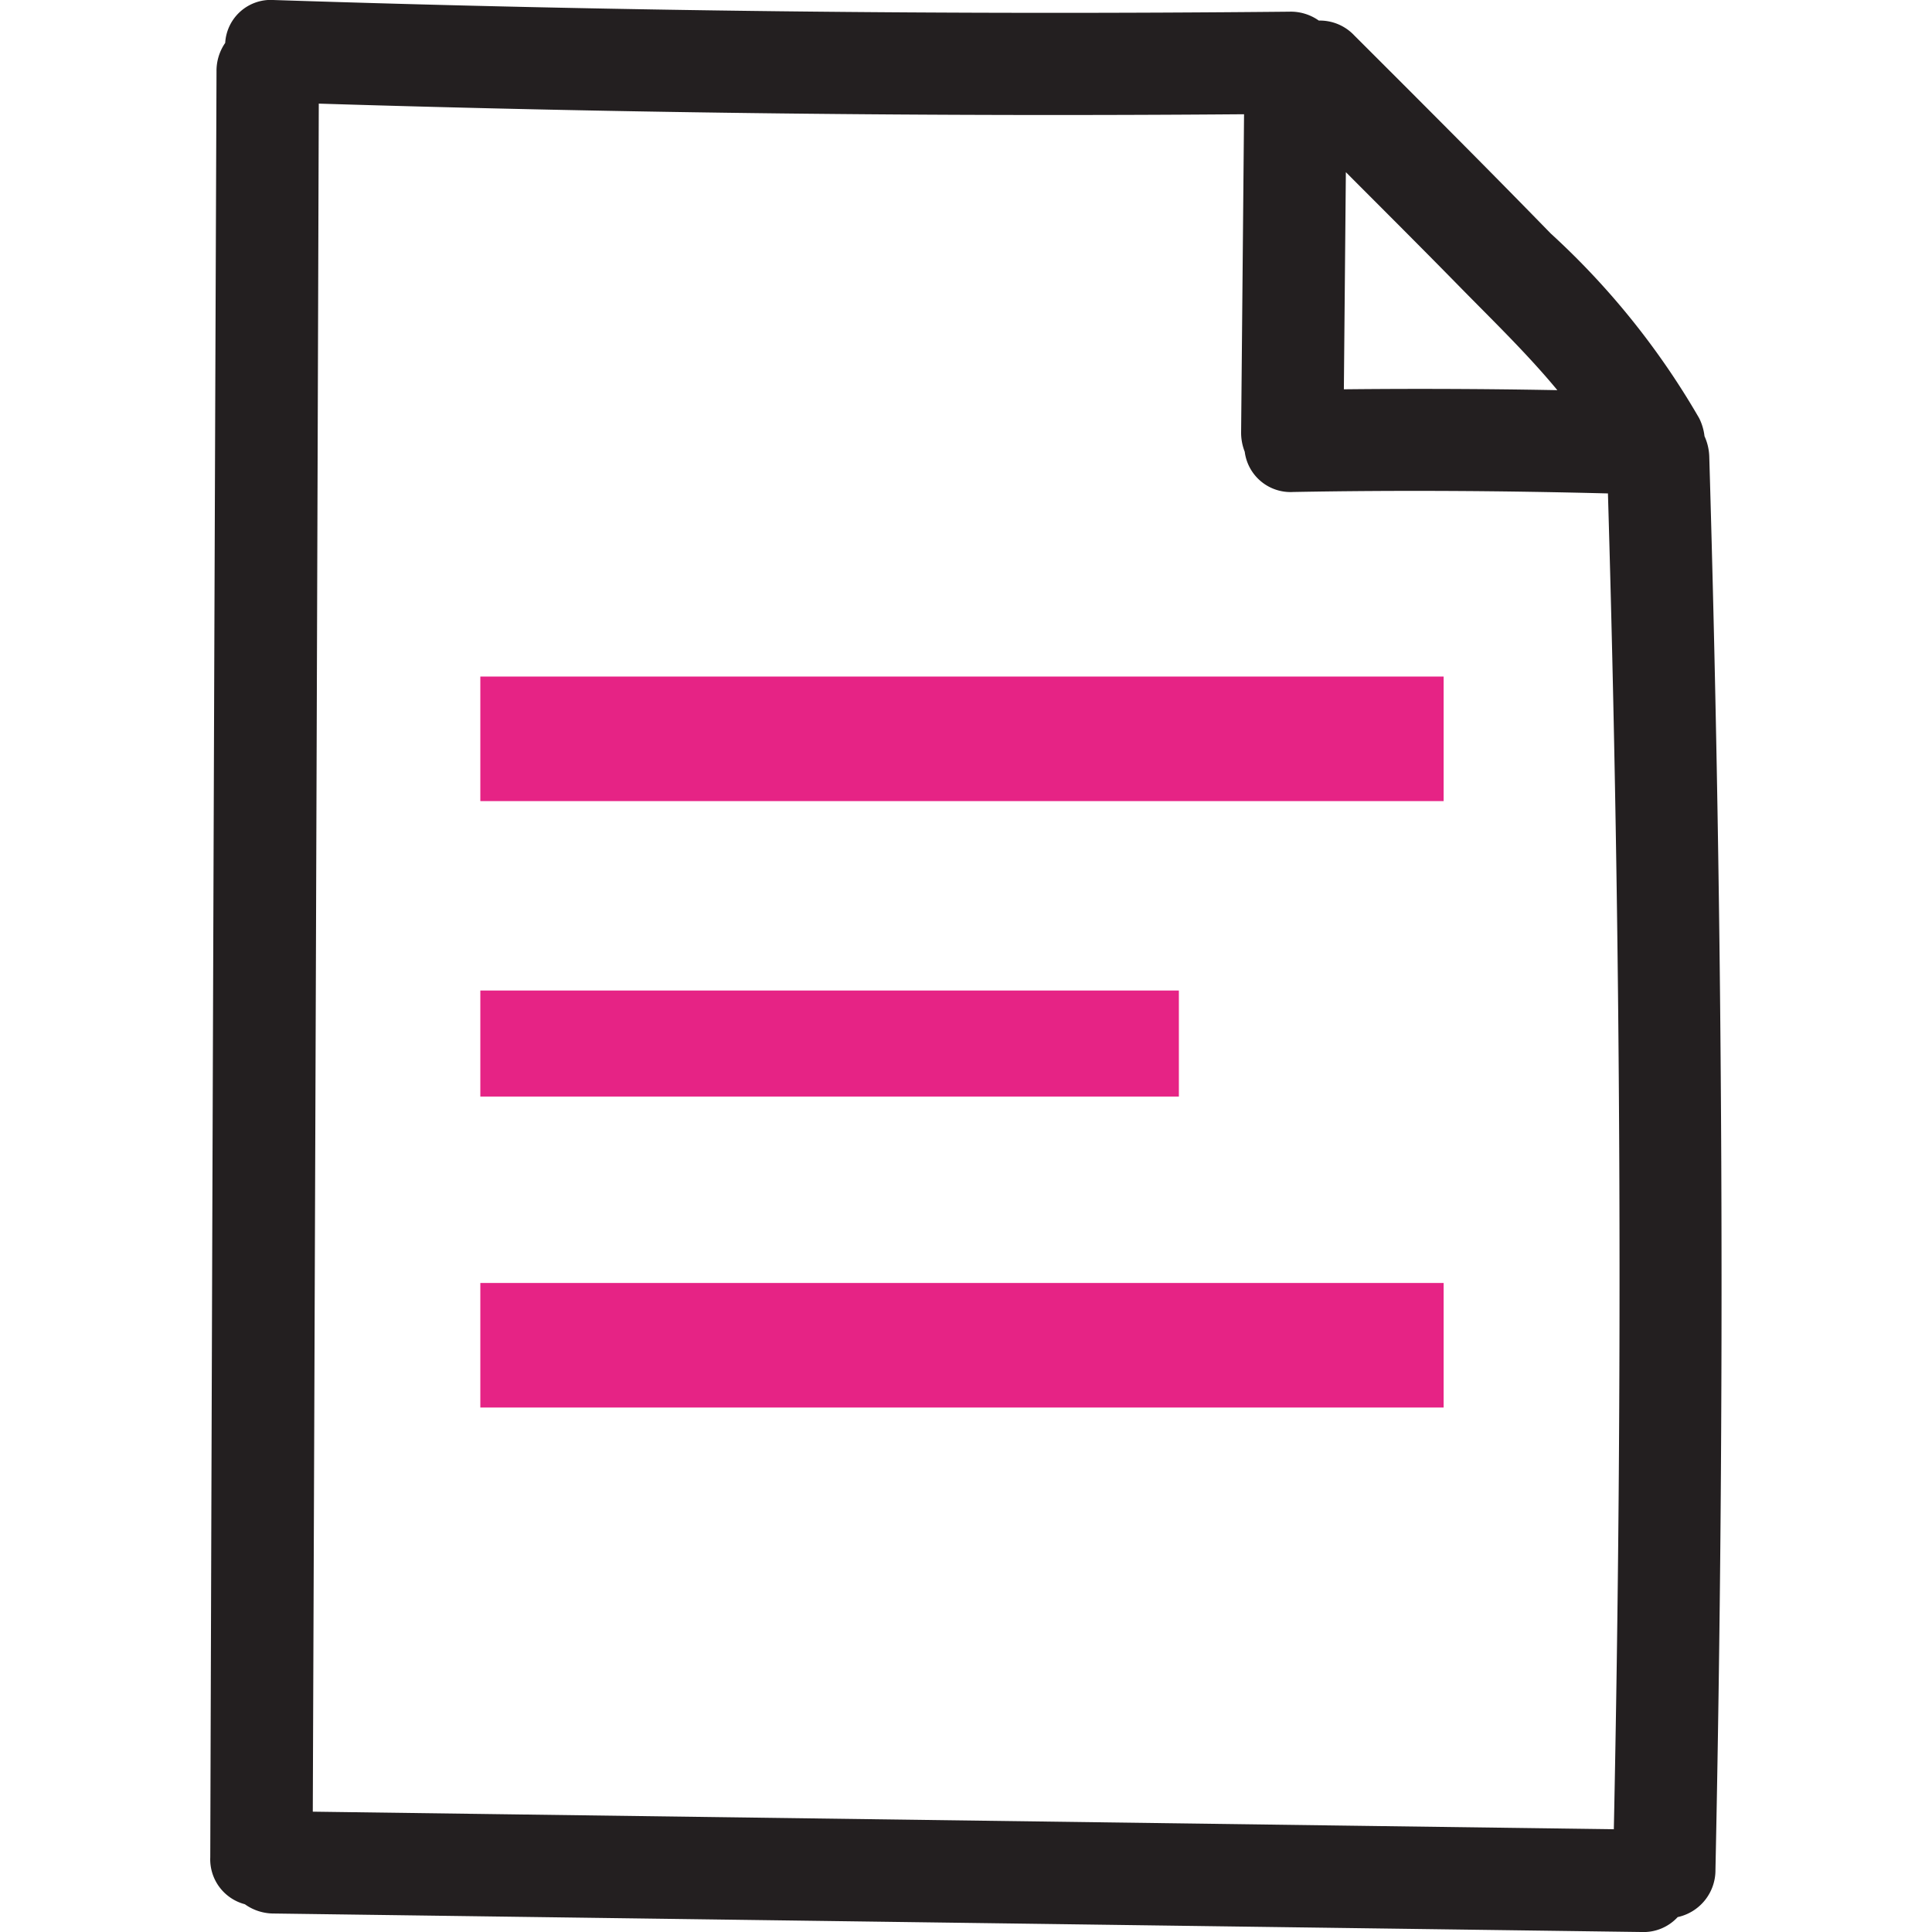
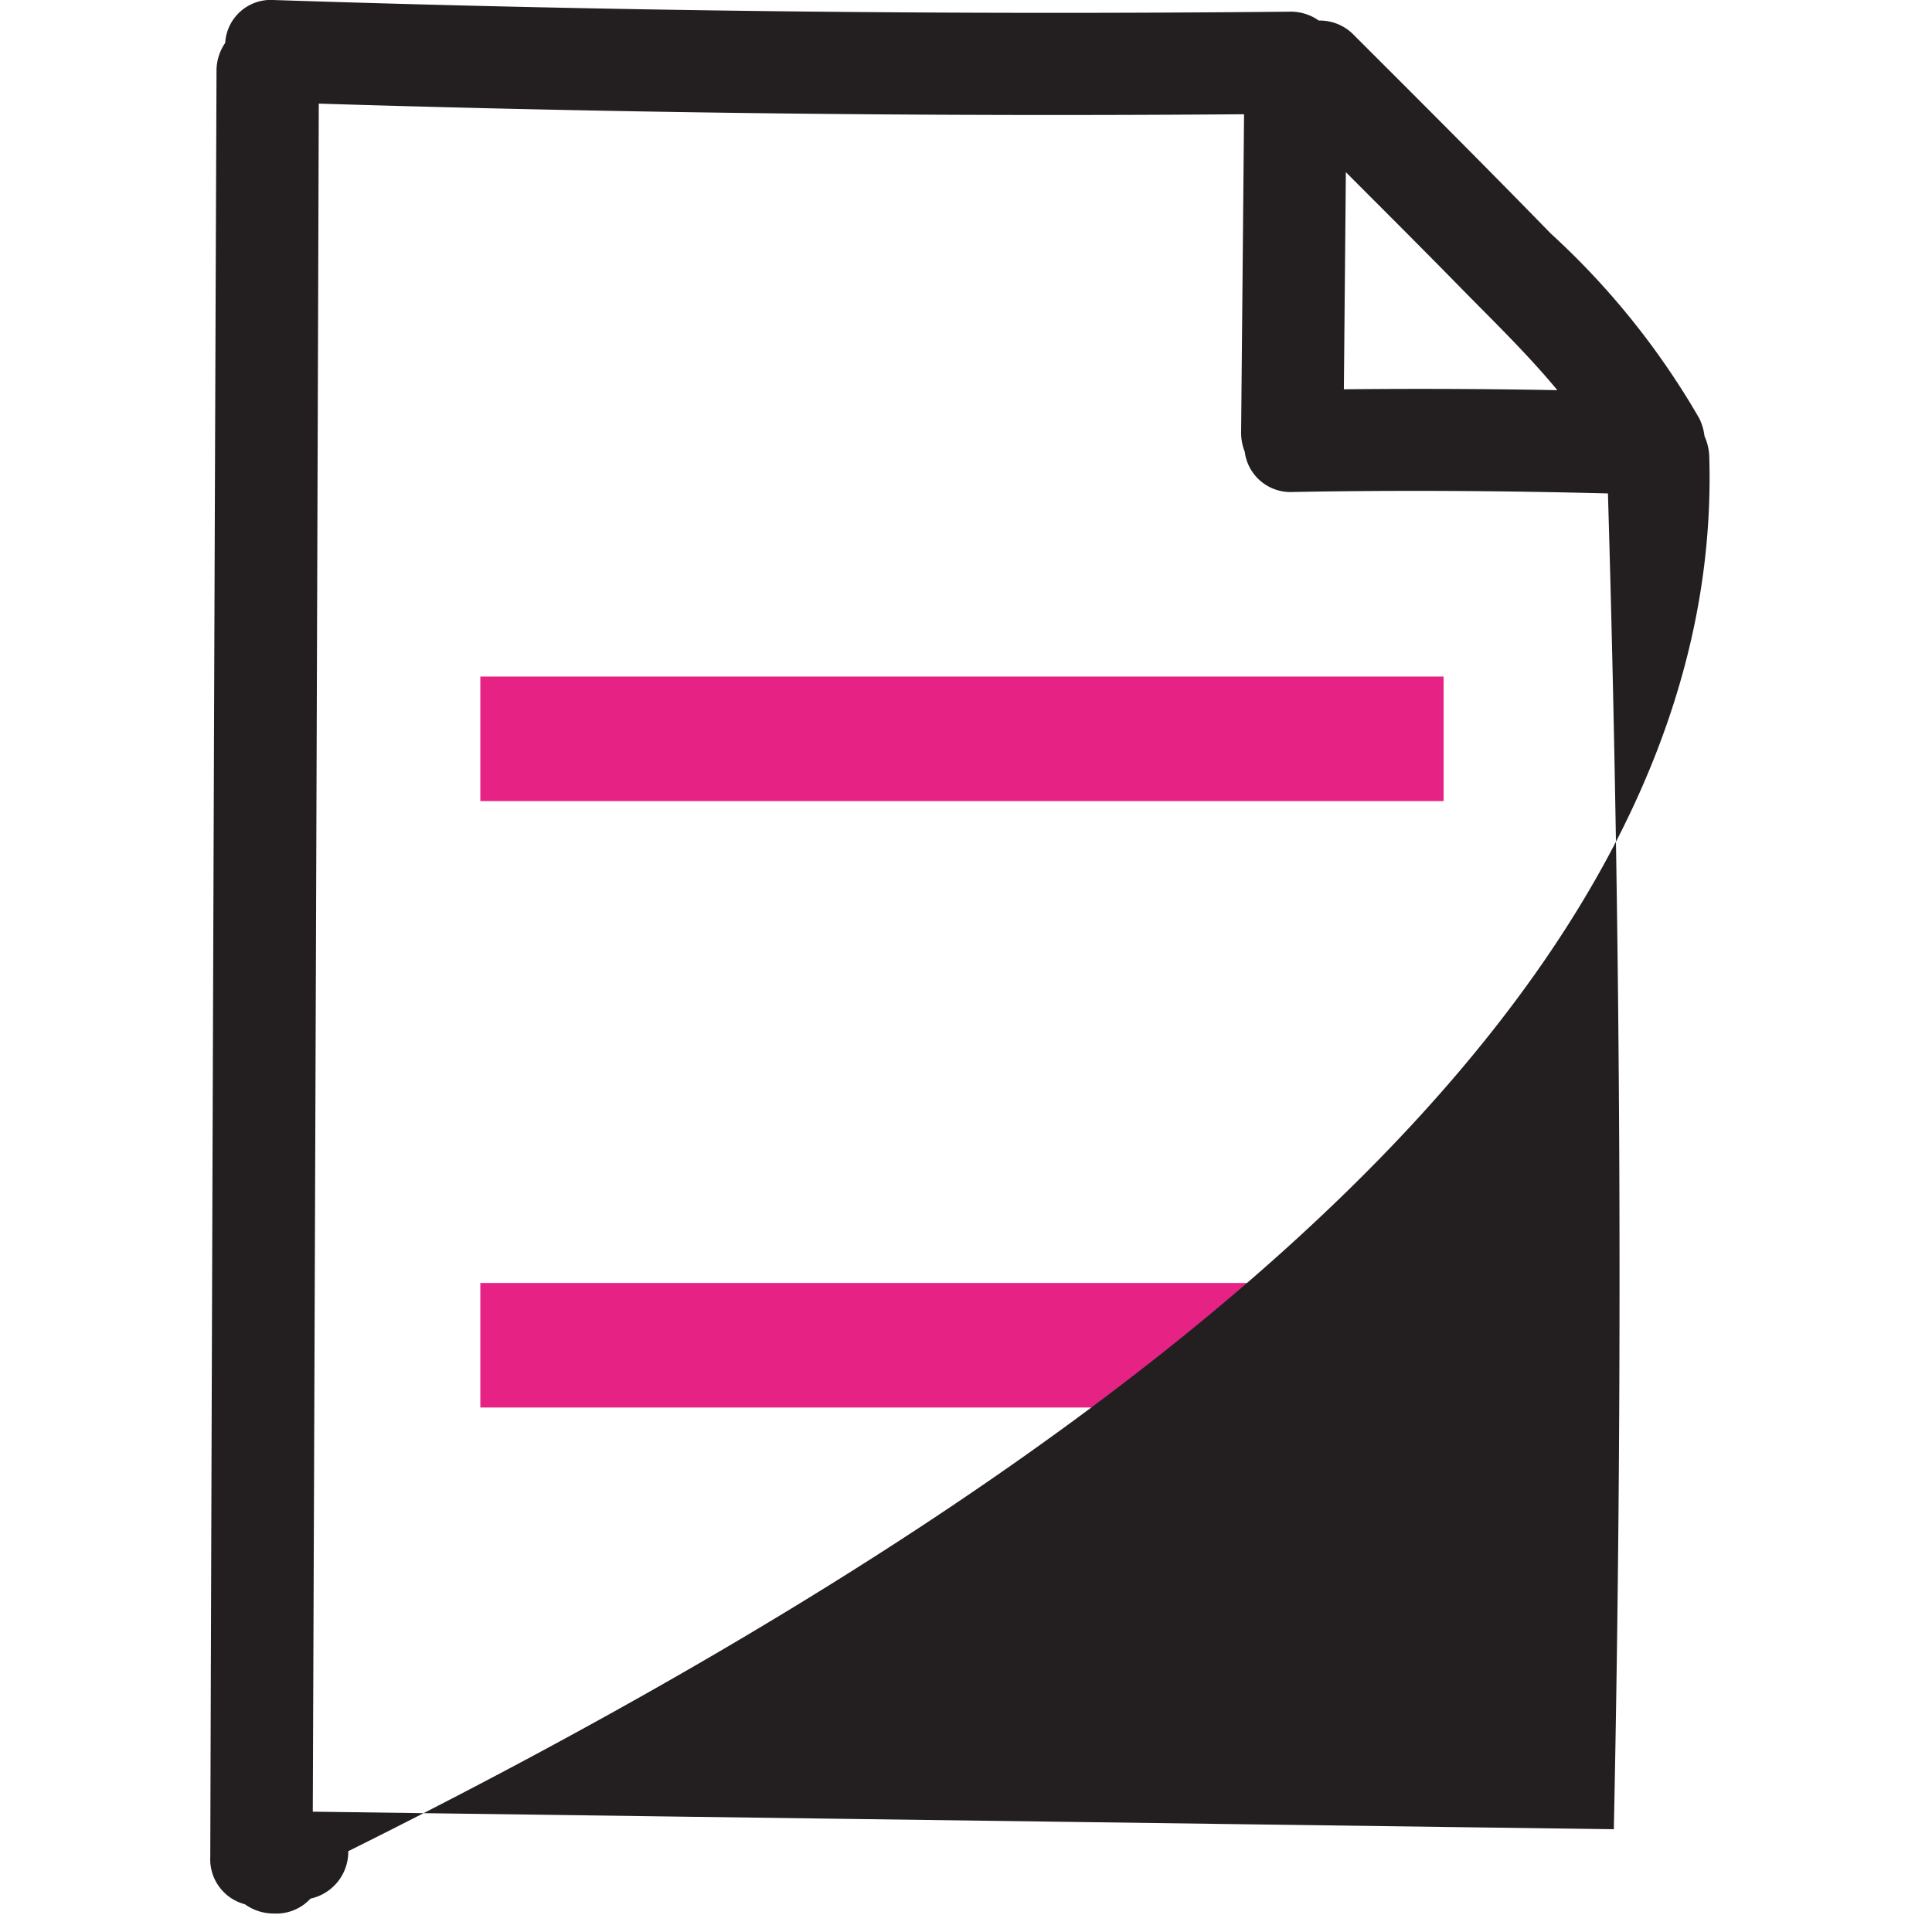
<svg xmlns="http://www.w3.org/2000/svg" viewBox="0 0 60 60">
  <line x1="44.833" y1="22.945" x2="14.917" y2="22.945" fill="none" stroke="#e62385" stroke-miterlimit="10" stroke-width="3.868" />
-   <line x1="36.611" y1="32.408" x2="14.917" y2="32.408" fill="none" stroke="#e62385" stroke-miterlimit="10" stroke-width="3.293" />
  <line x1="44.833" y1="41.778" x2="14.917" y2="41.778" fill="none" stroke="#e62385" stroke-miterlimit="10" stroke-width="3.868" />
-   <path d="M53.083,14.189a1.638,1.638,0,0,0-.148-.642,1.674,1.674,0,0,0-.167-.562A24.083,24.083,0,0,0,48.158,7.25c-2.014-2.069-4.057-4.109-6.1-6.15A1.465,1.465,0,0,0,40.957.639a1.506,1.506,0,0,0-.923-.276Q24.269.519,8.511.001A1.417,1.417,0,0,0,6.994,1.332a1.526,1.526,0,0,0-.27.891q-.109,27.729-.194,55.457a1.442,1.442,0,0,0,1.075,1.458,1.535,1.535,0,0,0,.906.288q21.229.287,42.459.574a1.442,1.442,0,0,0,1.132-.463,1.489,1.489,0,0,0,1.173-1.473Q53.733,36.138,53.083,14.189ZM45.305,8.878c1.037,1.059,2.116,2.098,3.06,3.239q-3.315-.062-6.63-.027.031-3.372.062-6.743C42.969,6.522,44.144,7.693,45.305,8.878ZM38.635,3.548q-.045,4.934-.091,9.868a1.609,1.609,0,0,0,.112.612,1.434,1.434,0,0,0,1.508,1.251c3.258-.06,6.515-.039,9.772.045q.613,20.728.183,41.485Q29.916,56.536,9.714,56.263q.102-26.522.186-53.045Q24.263,3.663,38.635,3.548Z" fill="#231f20" />
+   <path d="M53.083,14.189a1.638,1.638,0,0,0-.148-.642,1.674,1.674,0,0,0-.167-.562A24.083,24.083,0,0,0,48.158,7.25c-2.014-2.069-4.057-4.109-6.1-6.15A1.465,1.465,0,0,0,40.957.639a1.506,1.506,0,0,0-.923-.276Q24.269.519,8.511.001A1.417,1.417,0,0,0,6.994,1.332a1.526,1.526,0,0,0-.27.891q-.109,27.729-.194,55.457a1.442,1.442,0,0,0,1.075,1.458,1.535,1.535,0,0,0,.906.288a1.442,1.442,0,0,0,1.132-.463,1.489,1.489,0,0,0,1.173-1.473Q53.733,36.138,53.083,14.189ZM45.305,8.878c1.037,1.059,2.116,2.098,3.06,3.239q-3.315-.062-6.63-.027.031-3.372.062-6.743C42.969,6.522,44.144,7.693,45.305,8.878ZM38.635,3.548q-.045,4.934-.091,9.868a1.609,1.609,0,0,0,.112.612,1.434,1.434,0,0,0,1.508,1.251c3.258-.06,6.515-.039,9.772.045q.613,20.728.183,41.485Q29.916,56.536,9.714,56.263q.102-26.522.186-53.045Q24.263,3.663,38.635,3.548Z" fill="#231f20" />
</svg>